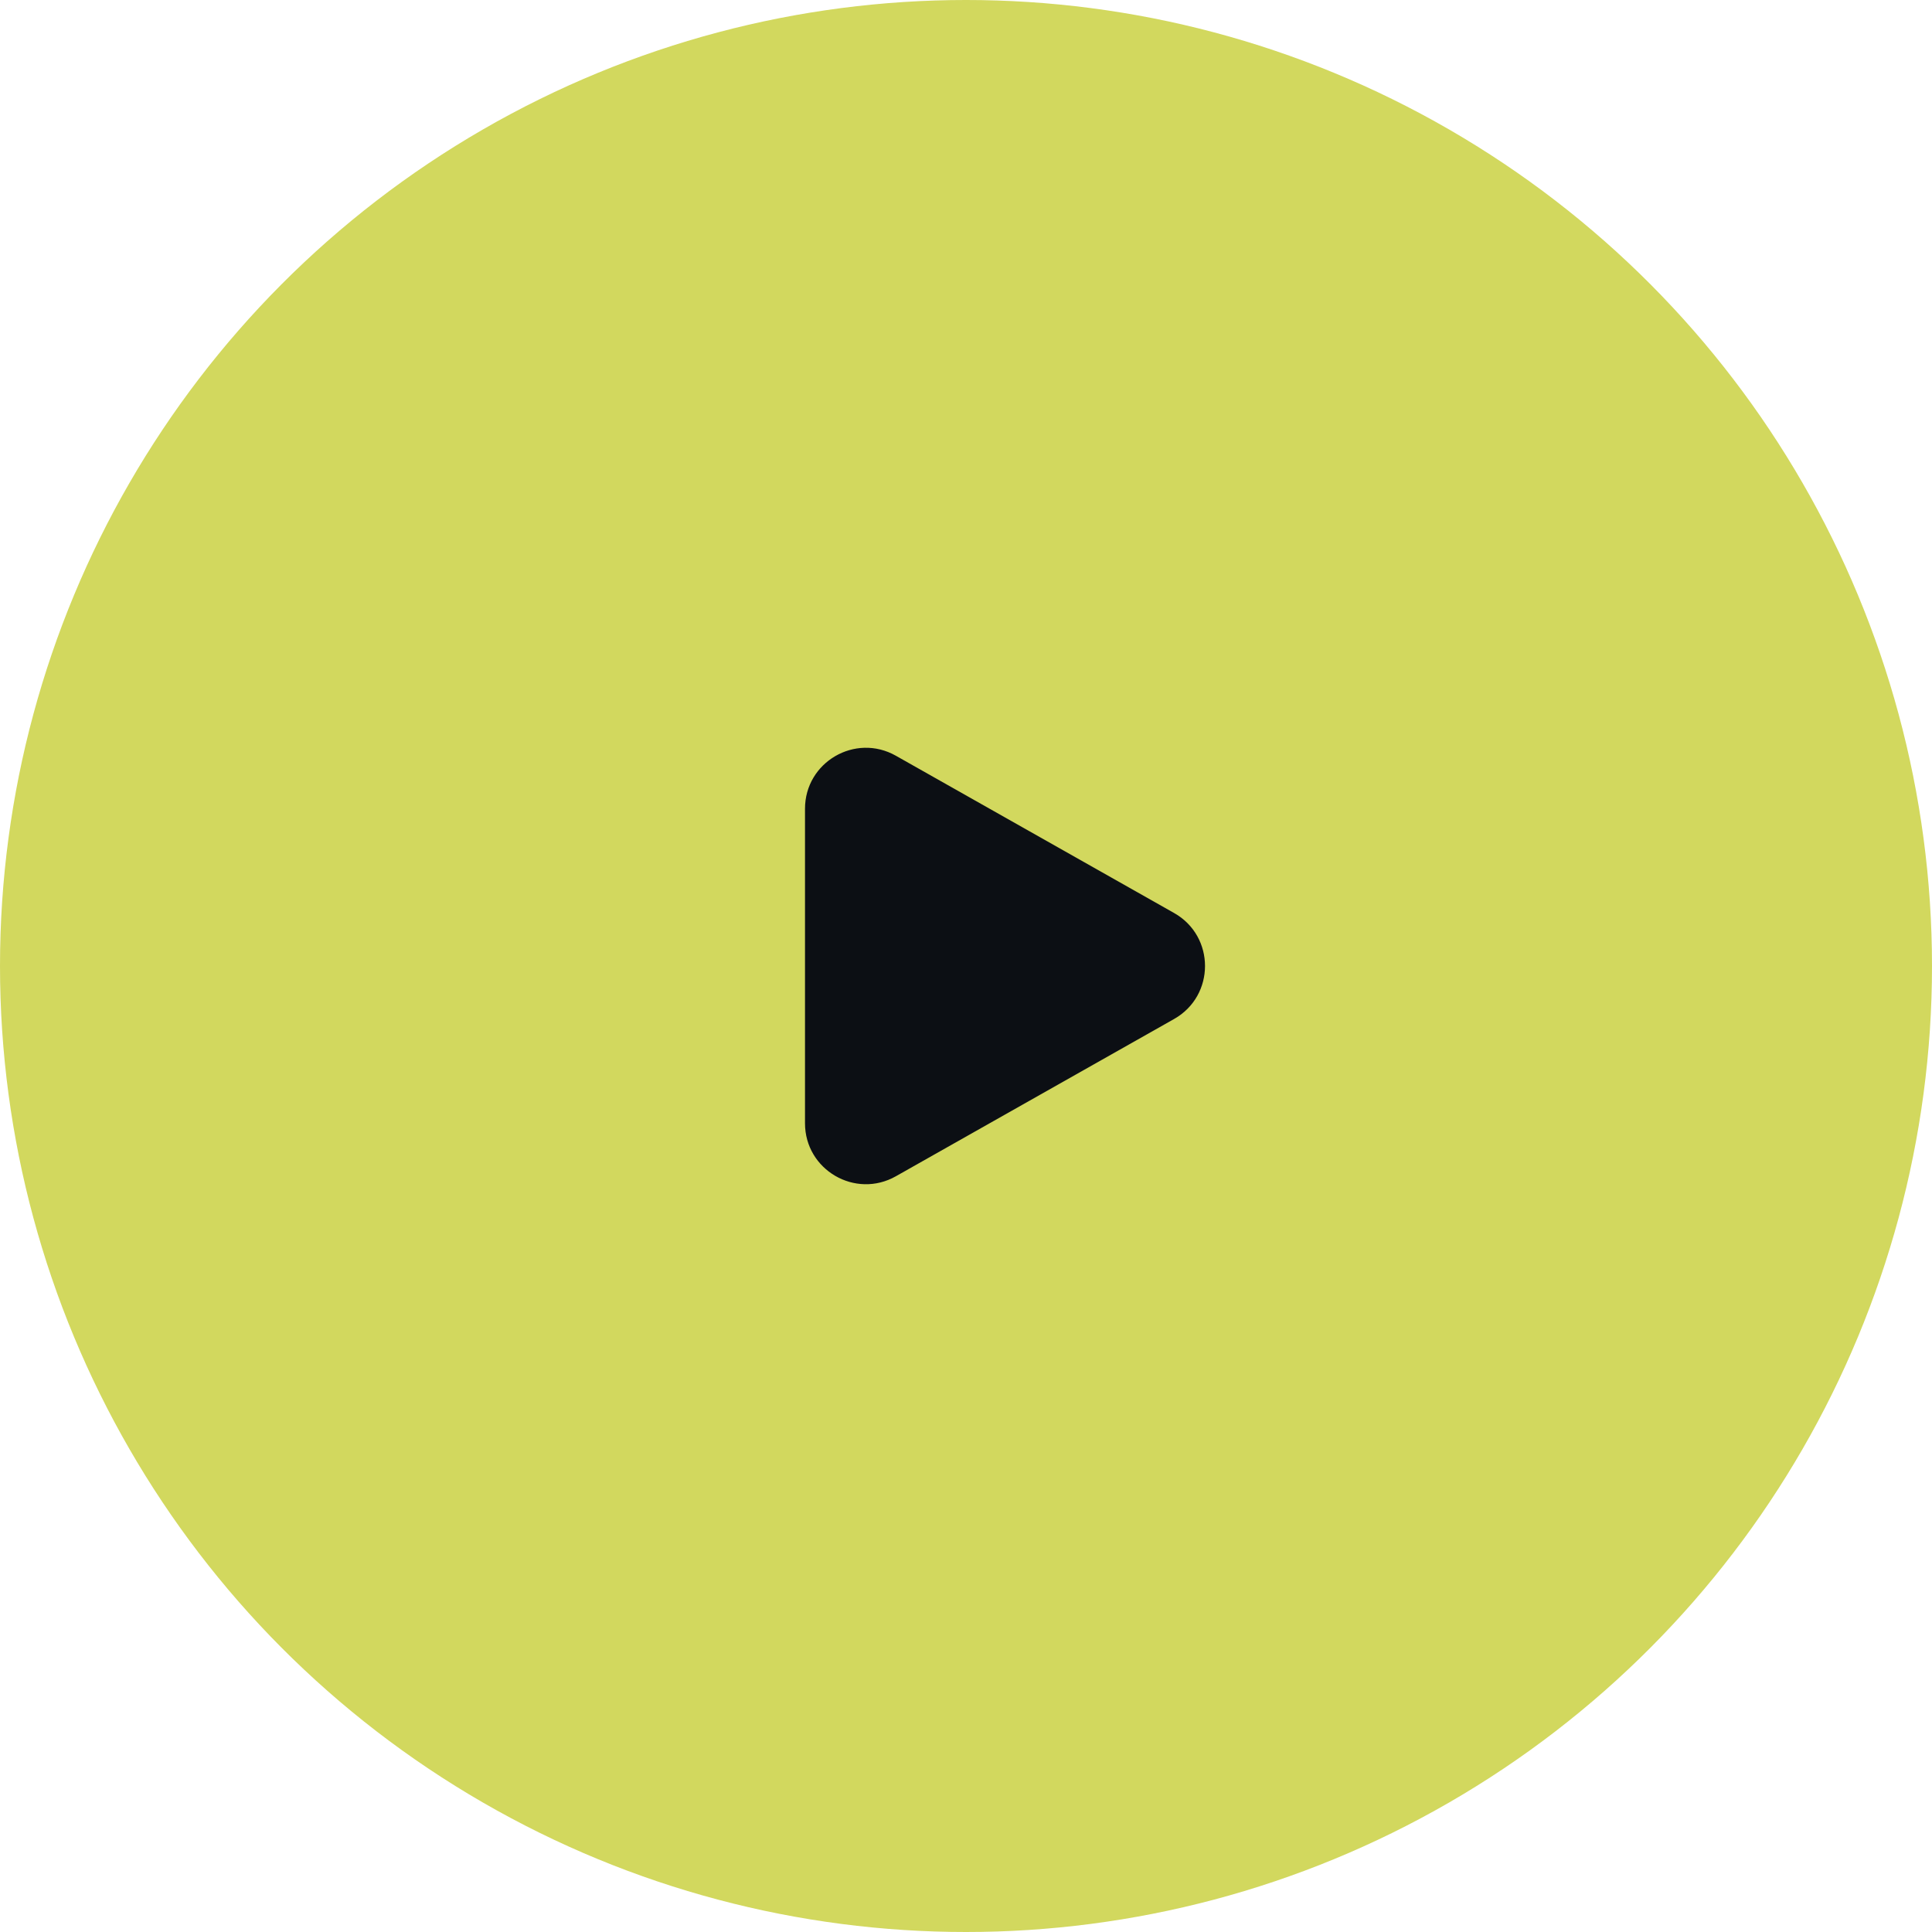
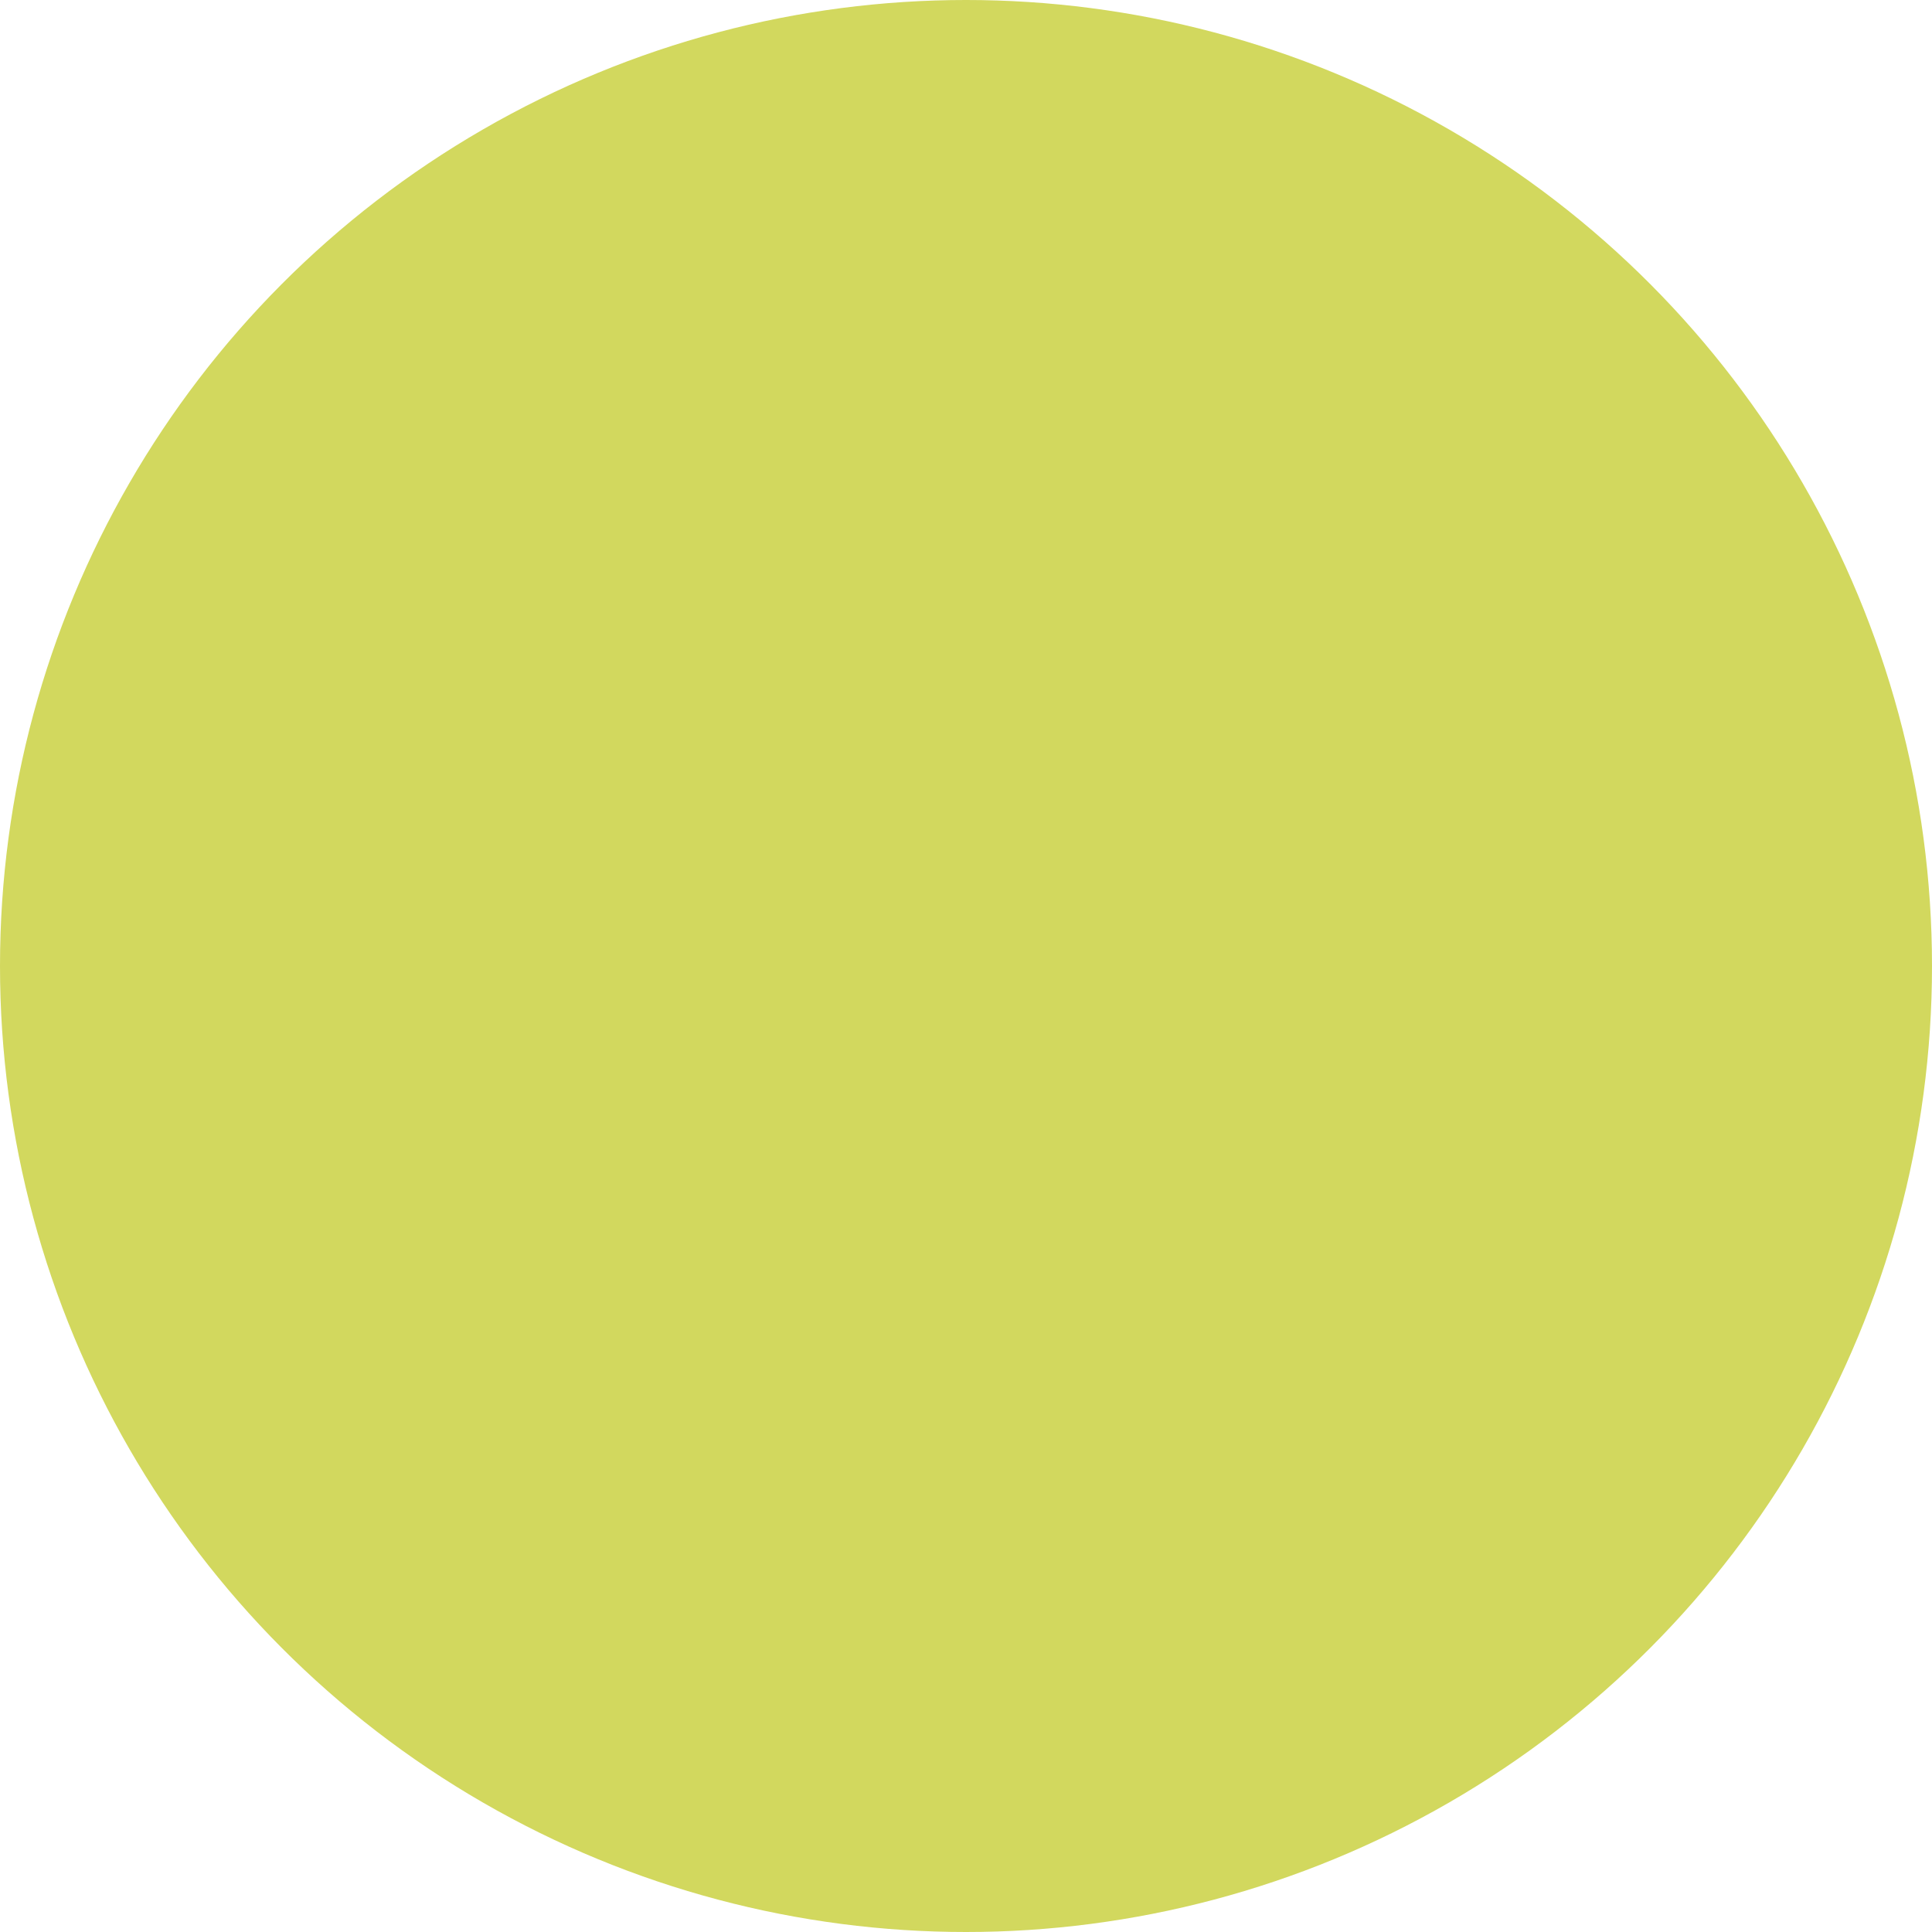
<svg xmlns="http://www.w3.org/2000/svg" width="96" height="96" viewBox="0 0 96 96" fill="none">
  <circle cx="48" cy="48" r="48" fill="#D2D85E" />
-   <path d="M58.339 45.366C60.389 46.524 60.389 49.476 58.339 50.634L44.515 58.448C42.498 59.588 40 58.131 40 55.814L40 40.186C40 37.869 42.498 36.412 44.515 37.552L58.339 45.366Z" fill="#0C0F14" />
</svg>